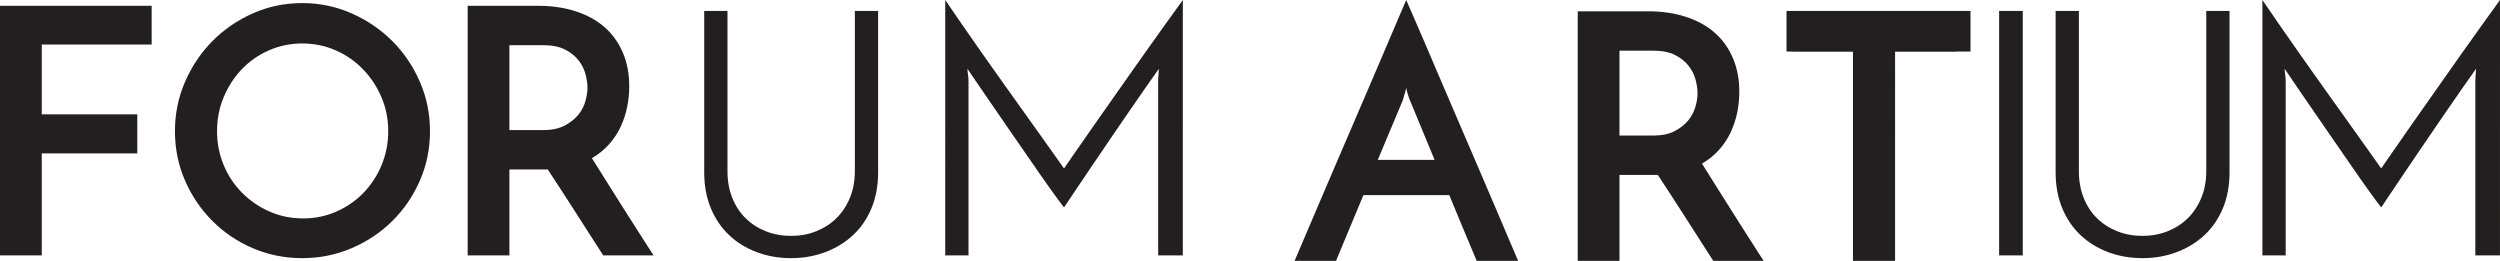
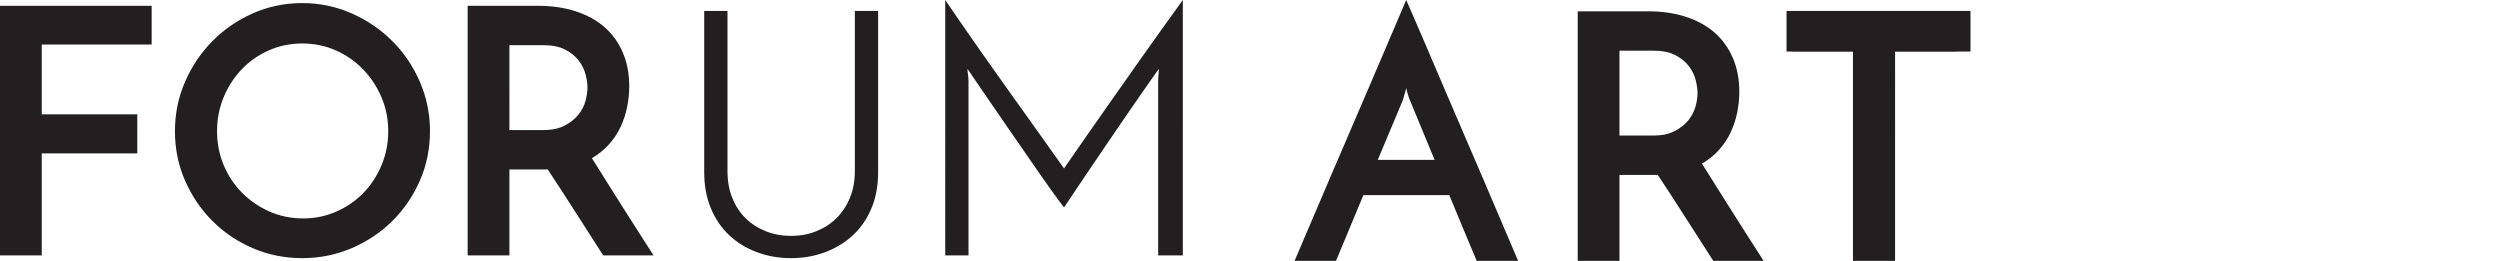
<svg xmlns="http://www.w3.org/2000/svg" version="1.1" id="Ebene_1" x="0px" y="0px" width="1234.574px" height="128.827px" viewBox="0 0 1234.574 128.827" enable-background="new 0 0 1234.574 128.827" xml:space="preserve">
  <rect x="882.239" y="5.399" fill="#231F20" width="90.852" height="20.058" />
  <path fill="#231F20" d="M466.782,126.122h11.496V40.068c0-1.014-0.084-2.084-0.253-3.212c-0.169-1.126-0.254-2.085-0.254-2.874  c0.786,1.241,2.338,3.523,4.648,6.847c2.31,3.326,4.959,7.186,7.946,11.581c2.984,4.396,6.227,9.104,9.722,14.117  c3.492,5.016,6.847,9.863,10.06,14.539c3.212,4.679,6.171,8.905,8.876,12.68c2.704,3.778,4.845,6.678,6.424,8.707  c1.577-2.367,3.577-5.352,6.002-8.961c2.422-3.604,5.043-7.494,7.862-11.665c2.815-4.169,5.747-8.479,8.791-12.933  c3.043-4.452,6.027-8.818,8.959-13.104c2.931-4.282,5.721-8.311,8.369-12.088c2.647-3.774,4.93-7.016,6.848-9.721  c0,0.789-0.059,1.748-0.169,2.874c-0.113,1.128-0.169,2.198-0.169,3.212v86.054h12.173V0c-2.256,3.156-5.157,7.186-8.707,12.088  c-3.55,4.903-7.328,10.202-11.327,15.893c-4.002,5.692-8.089,11.496-12.258,17.414c-4.171,5.917-8.03,11.411-11.581,16.482  c-3.55,5.072-6.651,9.526-9.298,13.356c-2.65,3.833-4.48,6.482-5.495,7.947c-1.918-2.706-4.396-6.198-7.439-10.482  c-3.043-4.283-6.397-8.987-10.059-14.117c-3.664-5.128-7.468-10.453-11.412-15.977c-3.946-5.521-7.777-10.932-11.496-16.23  c-3.72-5.297-7.159-10.229-10.313-14.793c-3.156-4.565-5.806-8.425-7.945-11.581V126.122z M407.525,124.517  c5.24-1.972,9.805-4.761,13.693-8.369c3.889-3.606,6.933-8.03,9.129-13.271c2.198-5.241,3.298-11.185,3.298-17.837V5.41h-11.496  v79.122c0,4.847-0.819,9.243-2.452,13.188c-1.635,3.946-3.862,7.299-6.679,10.059c-2.817,2.764-6.144,4.903-9.974,6.425  c-3.834,1.522-7.947,2.282-12.342,2.282c-4.51,0-8.681-0.76-12.511-2.282c-3.833-1.521-7.159-3.661-9.976-6.425  c-2.817-2.76-5.016-6.112-6.593-10.059c-1.58-3.944-2.367-8.341-2.367-13.188V5.41H347.76v79.629c0,6.652,1.1,12.596,3.297,17.837  c2.198,5.241,5.212,9.665,9.046,13.271c3.829,3.608,8.368,6.397,13.609,8.369c5.241,1.971,10.904,2.959,16.991,2.959  C396.676,127.476,402.284,126.487,407.525,124.517 M251.565,22.316h16.736c4.396,0,8.002,0.734,10.82,2.198  c2.816,1.466,5.043,3.27,6.678,5.409c1.633,2.143,2.762,4.426,3.382,6.848c0.618,2.425,0.93,4.594,0.93,6.509  c0,2.029-0.338,4.256-1.015,6.678c-0.676,2.425-1.859,4.68-3.55,6.764c-1.69,2.087-3.947,3.861-6.763,5.324  c-2.819,1.468-6.369,2.198-10.651,2.198h-16.567V22.316z M251.565,126.122V83.688h17.243h1.691  c4.168,6.313,8.509,12.991,13.018,20.034c4.508,7.045,9.3,14.513,14.37,22.4h24.854c-3.043-4.733-5.862-9.13-8.453-13.187  c-2.594-4.059-5.101-8.002-7.524-11.835c-2.425-3.83-4.817-7.635-7.185-11.411c-2.367-3.775-4.792-7.635-7.271-11.581  c3.269-1.916,6.088-4.198,8.454-6.849c2.366-2.646,4.282-5.55,5.748-8.705c1.463-3.155,2.536-6.426,3.212-9.807  c0.677-3.381,1.015-6.763,1.015-10.144c0-6.197-1.072-11.776-3.212-16.737c-2.143-4.959-5.156-9.13-9.045-12.511  c-3.889-3.382-8.622-5.974-14.201-7.777c-5.579-1.802-11.75-2.705-18.514-2.705h-34.827v123.248H251.565z M110.482,47.93  c2.198-5.241,5.183-9.832,8.961-13.778c3.775-3.944,8.226-7.043,13.356-9.299c5.127-2.253,10.622-3.381,16.484-3.381  c5.859,0,11.354,1.128,16.484,3.381c5.127,2.256,9.607,5.354,13.44,9.299c3.831,3.946,6.874,8.537,9.13,13.778  c2.253,5.24,3.381,10.85,3.381,16.821c0,5.977-1.099,11.581-3.297,16.822c-2.197,5.241-5.186,9.806-8.96,13.695  c-3.778,3.888-8.229,6.96-13.356,9.214c-5.13,2.256-10.567,3.381-16.315,3.381c-5.975,0-11.526-1.125-16.653-3.381  c-5.13-2.254-9.637-5.326-13.525-9.214c-3.889-3.89-6.932-8.454-9.13-13.695c-2.197-5.241-3.296-10.846-3.296-16.822  C107.186,58.779,108.285,53.17,110.482,47.93 M91.378,89.182c3.323,7.607,7.833,14.26,13.525,19.949  c5.69,5.693,12.342,10.174,19.95,13.441c7.608,3.27,15.749,4.903,24.43,4.903c8.564,0,16.679-1.634,24.345-4.903  c7.663-3.268,14.371-7.748,20.119-13.441c5.748-5.689,10.284-12.342,13.609-19.949c3.324-7.608,4.988-15.749,4.988-24.431  c0-8.563-1.664-16.679-4.988-24.345c-3.325-7.663-7.861-14.37-13.609-20.119c-5.748-5.748-12.456-10.313-20.119-13.693  c-7.666-3.381-15.781-5.072-24.345-5.072c-8.681,0-16.822,1.691-24.43,5.072s-14.26,7.945-19.95,13.693  c-5.692,5.749-10.202,12.456-13.525,20.119c-3.326,7.666-4.987,15.781-4.987,24.345C86.391,73.433,88.052,81.573,91.378,89.182   M20.626,126.122V75.741h47.169V56.467H20.626V21.979h54.27V2.874H0v123.248H20.626z" />
  <path fill="#231F20" d="M885.294,5.579v19.779h29.756v103.469h20.795V25.358h30.432V5.579H885.294z M799.748,25.021h16.737  c4.396,0,8.002,0.735,10.82,2.198c2.816,1.466,5.043,3.27,6.678,5.41c1.633,2.142,2.761,4.425,3.382,6.847  c0.618,2.425,0.93,4.594,0.93,6.509c0,2.029-0.338,4.257-1.014,6.679c-0.677,2.425-1.86,4.679-3.552,6.763  c-1.689,2.087-3.945,3.862-6.762,5.325c-2.818,1.467-6.369,2.198-10.65,2.198h-16.569V25.021z M799.748,128.827V86.392h17.245h1.689  c4.17,6.313,8.51,12.991,13.019,20.034c4.507,7.045,9.299,14.513,14.371,22.401h24.852c-3.043-4.734-5.86-9.131-8.452-13.188  c-2.595-4.058-5.102-8.002-7.523-11.835c-2.426-3.83-4.818-7.634-7.186-11.411c-2.367-3.774-4.791-7.635-7.27-11.581  c3.268-1.916,6.086-4.197,8.453-6.848c2.367-2.646,4.281-5.55,5.748-8.706c1.464-3.155,2.535-6.425,3.213-9.806  c0.676-3.382,1.014-6.764,1.014-10.145c0-6.197-1.072-11.775-3.212-16.737c-2.144-4.959-5.157-9.13-9.045-12.511  c-3.89-3.382-8.623-5.973-14.202-7.776c-5.579-1.803-11.75-2.705-18.512-2.705h-34.828v123.248H799.748z M692.73,49.536  c0-0.111,0.225-0.872,0.676-2.283c0.449-1.408,0.788-2.676,1.015-3.804c0.224,1.128,0.562,2.396,1.014,3.804  c0.449,1.411,0.732,2.172,0.845,2.283l12.173,29.417h-28.065L692.73,49.536z M749.705,128.827c-0.452-1.015-1.522-3.521-3.212-7.523  c-1.691-4-3.804-8.961-6.34-14.878c-2.536-5.917-5.355-12.511-8.453-19.781c-3.102-7.269-6.285-14.679-9.553-22.231  c-3.27-7.551-6.453-14.962-9.552-22.232c-3.101-7.27-5.917-13.863-8.453-19.78c-2.536-5.918-4.678-10.876-6.424-14.878  c-1.749-4-2.848-6.509-3.297-7.522c-0.452,1.014-1.522,3.522-3.212,7.522c-1.691,4.002-3.804,8.96-6.34,14.878  c-2.536,5.917-5.355,12.511-8.454,19.78c-3.101,7.271-6.284,14.682-9.552,22.232c-3.27,7.553-6.453,14.963-9.552,22.231  c-3.101,7.271-5.917,13.864-8.453,19.781c-2.536,5.917-4.65,10.878-6.34,14.878c-1.691,4.002-2.763,6.509-3.212,7.523h20.456  l13.526-32.46h42.435c1.577,3.833,3.099,7.522,4.565,11.072c1.463,3.552,2.816,6.792,4.057,9.723  c1.239,2.932,2.283,5.409,3.128,7.438c0.845,2.029,1.437,3.44,1.775,4.228H749.705z" />
-   <path fill="#231F20" d="M1117.241,126.122h11.497V40.067c0-1.014-0.085-2.084-0.254-3.212c-0.169-1.125-0.254-2.084-0.254-2.874  c0.788,1.242,2.338,3.524,4.649,6.847c2.31,3.326,4.958,7.187,7.946,11.581c2.985,4.396,6.226,9.104,9.721,14.117  c3.492,5.018,6.848,9.864,10.06,14.54c3.213,4.678,6.171,8.905,8.876,12.681c2.705,3.776,4.845,6.678,6.425,8.705  c1.577-2.366,3.577-5.352,6.002-8.96c2.422-3.605,5.042-7.493,7.861-11.666c2.815-4.168,5.748-8.479,8.791-12.933  c3.044-4.451,6.028-8.818,8.961-13.103c2.929-4.282,5.719-8.311,8.369-12.089c2.646-3.774,4.929-7.016,6.847-9.721  c0,0.79-0.059,1.749-0.169,2.874c-0.114,1.128-0.169,2.198-0.169,3.212v86.055h12.172V0c-2.256,3.156-5.156,7.185-8.707,12.088  c-3.55,4.902-7.327,10.202-11.327,15.892c-4.002,5.693-8.089,11.497-12.257,17.414c-4.171,5.917-8.031,11.412-11.581,16.484  c-3.55,5.071-6.652,9.525-9.299,13.355c-2.649,3.833-4.48,6.483-5.494,7.946c-1.918-2.705-4.396-6.197-7.439-10.482  c-3.043-4.281-6.397-8.986-10.059-14.116c-3.664-5.128-7.468-10.453-11.412-15.978c-3.947-5.521-7.777-10.931-11.497-16.229  c-3.719-5.297-7.159-10.229-10.313-14.793c-3.156-4.565-5.807-8.425-7.946-11.581V126.122z M1074.892,124.516  c5.24-1.97,9.805-4.76,13.693-8.368c3.889-3.605,6.933-8.031,9.129-13.271c2.198-5.241,3.297-11.186,3.297-17.836V5.409h-11.496  v79.123c0,4.848-0.818,9.243-2.451,13.188c-1.636,3.946-3.862,7.298-6.679,10.059c-2.817,2.764-6.144,4.903-9.975,6.424  c-3.833,1.522-7.946,2.283-12.341,2.283c-4.51,0-8.682-0.761-12.511-2.283c-3.833-1.521-7.159-3.66-9.976-6.424  c-2.819-2.761-5.016-6.112-6.594-10.059c-1.579-3.944-2.366-8.34-2.366-13.188V5.409h-11.497V85.04c0,6.65,1.1,12.595,3.297,17.836  c2.198,5.24,5.212,9.666,9.045,13.271c3.83,3.608,8.369,6.398,13.61,8.368c5.241,1.971,10.904,2.959,16.991,2.959  C1064.041,127.475,1069.65,126.486,1074.892,124.516 M987.231,126.122h11.665V5.409h-11.665V126.122z" />
</svg>